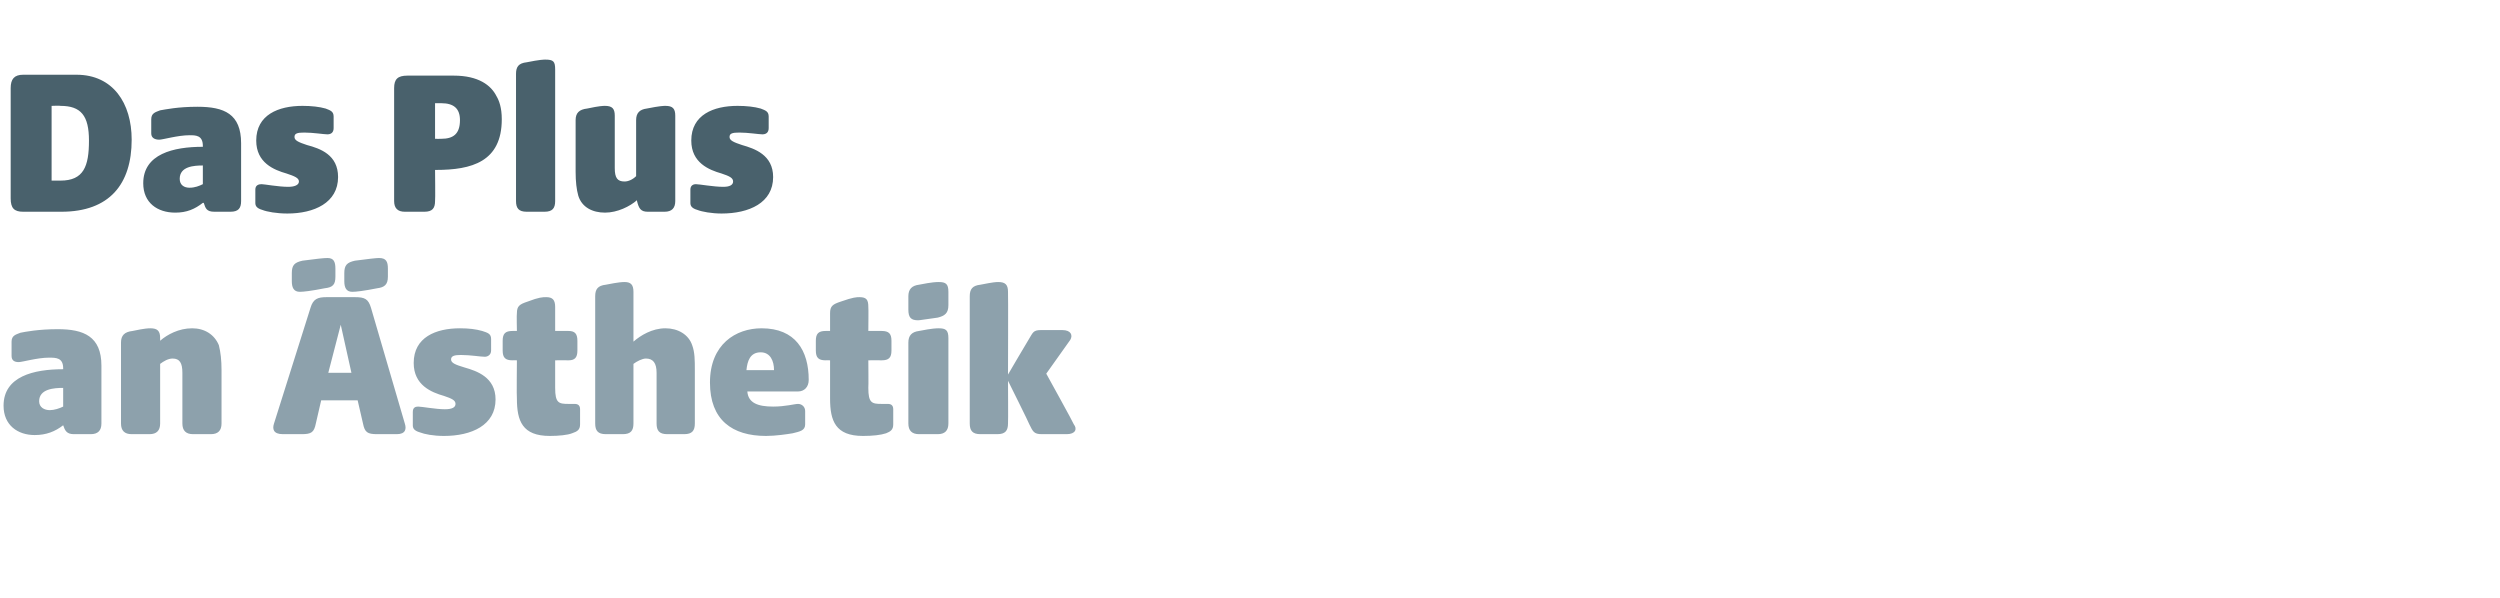
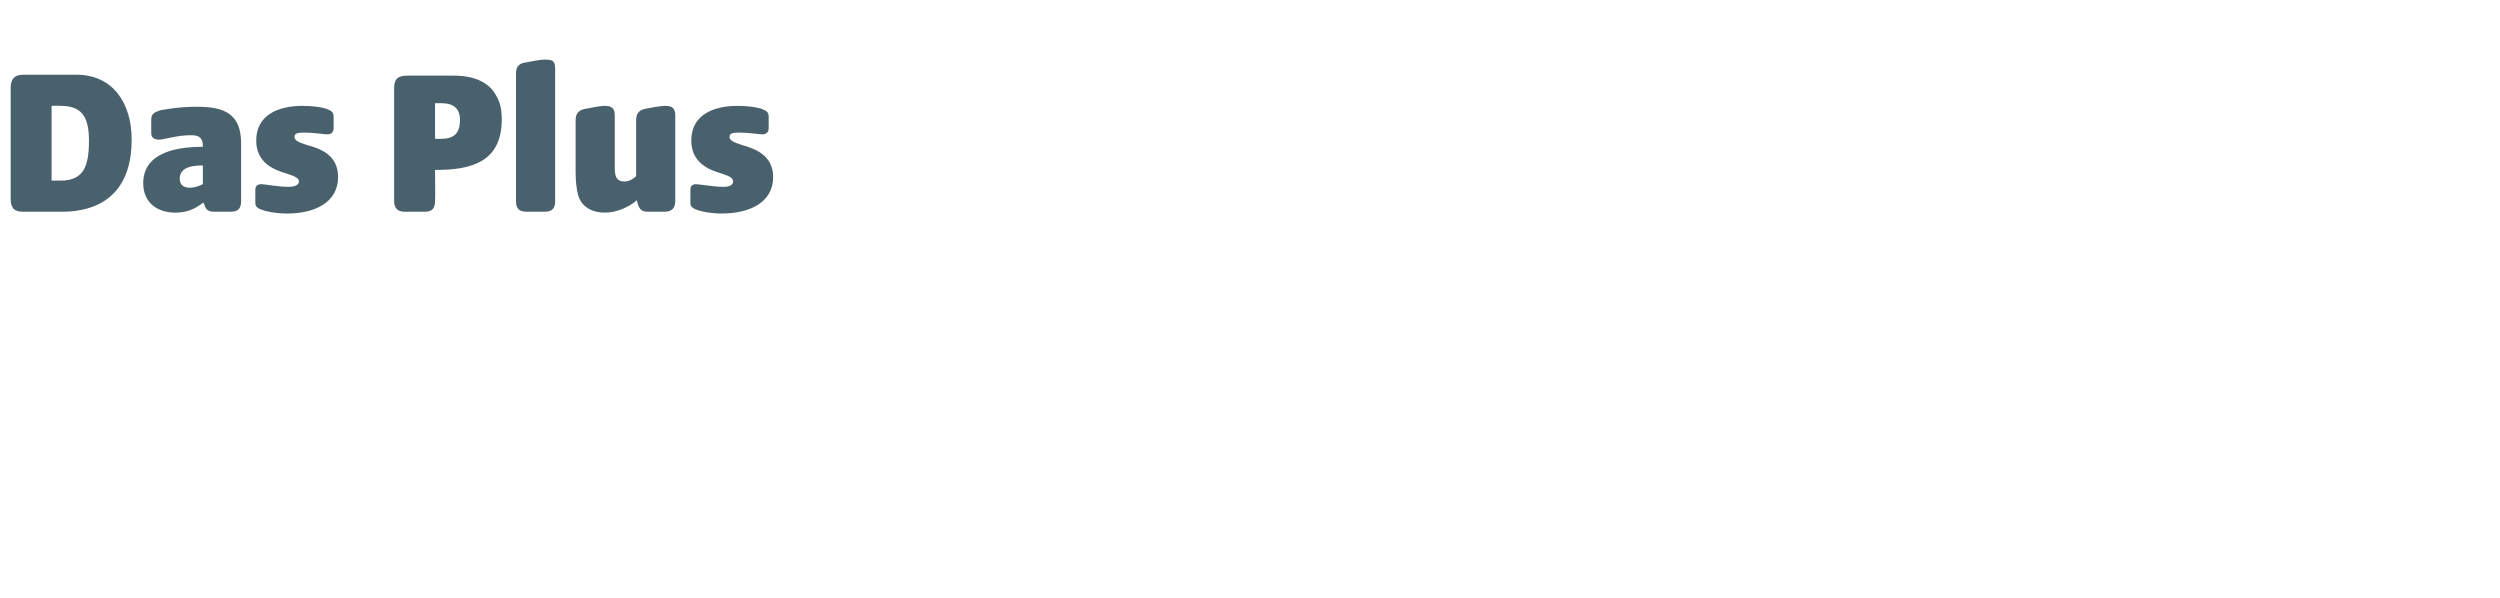
<svg xmlns="http://www.w3.org/2000/svg" version="1.1" width="281px" height="67.2px" viewBox="0 -6 281 67.2" style="top:-6px">
  <desc>Das Plus an sthetik</desc>
  <defs />
  <g id="Polygon56412">
-     <path d="M 0.4 39.6 C 0.4 36.3 3.8 35.5 7.1 35.5 C 7.1 35.5 7.1 35.4 7.1 35.4 C 7.1 34.2 6.3 34.2 5.5 34.2 C 4.2 34.2 2.5 34.7 2.1 34.7 C 1.6 34.7 1.3 34.5 1.3 34 C 1.3 34 1.3 32.4 1.3 32.4 C 1.3 31.7 1.8 31.6 2.3 31.4 C 2.8 31.3 4.3 31 6.5 31 C 9.4 31 11.4 31.8 11.4 35.1 C 11.4 35.1 11.4 41.6 11.4 41.6 C 11.4 42.4 11 42.8 10.2 42.8 C 10.2 42.8 8.3 42.8 8.3 42.8 C 7.5 42.8 7.3 42.4 7.1 41.8 C 7.1 41.8 7.1 41.8 7.1 41.8 C 6.2 42.5 5.2 42.9 3.9 42.9 C 2 42.9 0.4 41.8 0.4 39.6 Z M 5.6 40.1 C 6.1 40.1 6.7 39.9 7.1 39.7 C 7.1 39.7 7.1 37.6 7.1 37.6 C 6.1 37.6 4.4 37.7 4.4 39.1 C 4.4 39.8 5 40.1 5.6 40.1 Z M 13.6 41.6 C 13.6 41.6 13.6 32.5 13.6 32.5 C 13.6 31.7 14 31.3 14.9 31.2 C 16.3 30.9 16.7 30.9 16.9 30.9 C 17.7 30.9 18 31.2 18 32 C 18 32 18 32.3 18 32.3 C 18.8 31.6 20.1 30.9 21.6 30.9 C 23 30.9 24.1 31.6 24.6 32.8 C 24.8 33.6 24.9 34.5 24.9 35.6 C 24.9 35.6 24.9 41.6 24.9 41.6 C 24.9 42.4 24.5 42.8 23.7 42.8 C 23.7 42.8 21.7 42.8 21.7 42.8 C 20.9 42.8 20.5 42.4 20.5 41.6 C 20.5 41.6 20.5 35.9 20.5 35.9 C 20.5 34.8 20.2 34.3 19.4 34.3 C 18.9 34.3 18.4 34.6 18 34.9 C 18 34.9 18 41.6 18 41.6 C 18 42.4 17.6 42.8 16.8 42.8 C 16.8 42.8 14.8 42.8 14.8 42.8 C 14 42.8 13.6 42.4 13.6 41.6 Z M 30.8 41.6 C 30.8 41.6 34.9 28.6 34.9 28.6 C 35.2 27.6 35.7 27.4 36.7 27.4 C 36.7 27.4 39.9 27.4 39.9 27.4 C 41 27.4 41.4 27.6 41.7 28.6 C 41.7 28.6 45.5 41.6 45.5 41.6 C 45.7 42.2 45.6 42.8 44.6 42.8 C 44.6 42.8 42.4 42.8 42.4 42.8 C 41.3 42.8 41 42.6 40.8 41.6 C 40.8 41.58 40.2 39 40.2 39 L 36.1 39 C 36.1 39 35.5 41.58 35.5 41.6 C 35.3 42.6 35 42.8 33.9 42.8 C 33.9 42.8 31.8 42.8 31.8 42.8 C 30.7 42.8 30.6 42.2 30.8 41.6 Z M 32.8 24.7 C 32.8 23.8 33.1 23.5 34 23.3 C 35.5 23.1 36.4 23 36.8 23 C 37.5 23 37.7 23.4 37.7 24.2 C 37.7 24.2 37.7 25.1 37.7 25.1 C 37.7 26 37.4 26.3 36.5 26.4 C 35 26.7 34.1 26.8 33.7 26.8 C 33 26.8 32.8 26.3 32.8 25.6 C 32.8 25.6 32.8 24.7 32.8 24.7 Z M 39.5 35.9 L 38.3 30.5 L 36.9 35.9 L 39.5 35.9 Z M 38.7 24.7 C 38.7 23.8 39 23.5 39.9 23.3 C 41.4 23.1 42.3 23 42.6 23 C 43.4 23 43.6 23.4 43.6 24.2 C 43.6 24.2 43.6 25.1 43.6 25.1 C 43.6 26 43.2 26.3 42.4 26.4 C 40.9 26.7 40 26.8 39.6 26.8 C 38.9 26.8 38.7 26.3 38.7 25.6 C 38.7 25.6 38.7 24.7 38.7 24.7 Z M 47.2 42.6 C 46.5 42.4 46.4 42.1 46.4 41.8 C 46.4 41.8 46.4 40.3 46.4 40.3 C 46.4 39.8 46.7 39.7 47 39.7 C 47.4 39.7 49 40 50 40 C 50.8 40 51.2 39.8 51.2 39.4 C 51.2 39 50.8 38.8 49.9 38.5 C 48.5 38.1 46.5 37.3 46.5 34.8 C 46.5 31.9 49 30.9 51.7 30.9 C 52.7 30.9 53.5 31 54.2 31.2 C 54.8 31.4 55.2 31.5 55.2 32.1 C 55.2 32.1 55.2 33.4 55.2 33.4 C 55.2 33.9 54.8 34.1 54.5 34.1 C 54 34.1 52.9 33.9 51.8 33.9 C 51.1 33.9 50.7 34 50.7 34.4 C 50.7 34.8 51.2 35 52.2 35.3 C 53.6 35.7 55.7 36.4 55.7 38.9 C 55.7 41.8 53 43 49.9 43 C 48.7 43 47.7 42.8 47.2 42.6 Z M 58.1 38.8 C 58.06 38.8 58.1 34.5 58.1 34.5 C 58.1 34.5 57.55 34.48 57.6 34.5 C 56.8 34.5 56.5 34.2 56.5 33.4 C 56.5 33.4 56.5 32.3 56.5 32.3 C 56.5 31.5 56.8 31.2 57.6 31.2 C 57.55 31.19 58.1 31.2 58.1 31.2 C 58.1 31.2 58.06 29.25 58.1 29.2 C 58.1 28.4 58.4 28.2 59.3 27.9 C 60.6 27.4 61 27.4 61.4 27.4 C 62.1 27.4 62.4 27.7 62.4 28.5 C 62.4 28.5 62.4 31.2 62.4 31.2 C 62.4 31.2 63.86 31.19 63.9 31.2 C 64.6 31.2 64.9 31.5 64.9 32.3 C 64.9 32.3 64.9 33.4 64.9 33.4 C 64.9 34.2 64.6 34.5 63.9 34.5 C 63.86 34.48 62.4 34.5 62.4 34.5 C 62.4 34.5 62.4 37.6 62.4 37.6 C 62.4 39.3 62.8 39.4 63.9 39.4 C 63.9 39.4 64.6 39.4 64.6 39.4 C 65 39.4 65.2 39.6 65.2 40 C 65.2 40 65.2 41.7 65.2 41.7 C 65.2 42.3 64.9 42.5 64.3 42.7 C 63.8 42.9 62.8 43 61.8 43 C 58.7 43 58.1 41.3 58.1 38.8 Z M 66.9 41.6 C 66.9 41.6 66.9 27.3 66.9 27.3 C 66.9 26.5 67.2 26.1 68.1 26 C 69.6 25.7 70 25.7 70.2 25.7 C 70.9 25.7 71.2 26 71.2 26.8 C 71.2 26.8 71.2 32.4 71.2 32.4 C 72 31.7 73.3 30.9 74.8 30.9 C 76.2 30.9 77.4 31.6 77.8 32.8 C 78.1 33.6 78.1 34.5 78.1 35.6 C 78.1 35.6 78.1 41.6 78.1 41.6 C 78.1 42.4 77.8 42.8 76.9 42.8 C 76.9 42.8 75 42.8 75 42.8 C 74.1 42.8 73.8 42.4 73.8 41.6 C 73.8 41.6 73.8 35.9 73.8 35.9 C 73.8 34.8 73.4 34.3 72.6 34.3 C 72.2 34.3 71.6 34.6 71.2 34.9 C 71.2 34.9 71.2 41.6 71.2 41.6 C 71.2 42.4 70.9 42.8 70 42.8 C 70 42.8 68.1 42.8 68.1 42.8 C 67.2 42.8 66.9 42.4 66.9 41.6 Z M 79.8 37 C 79.8 32.7 82.7 30.9 85.6 30.9 C 89.4 30.9 90.9 33.4 90.9 36.7 C 90.9 37.5 90.4 38 89.7 38 C 89.7 38 84 38 84 38 C 84.1 39.3 85.2 39.7 86.9 39.7 C 88.3 39.7 89.3 39.4 89.7 39.4 C 90.1 39.4 90.5 39.7 90.5 40.2 C 90.5 40.2 90.5 41.7 90.5 41.7 C 90.5 42.4 89.9 42.5 89.1 42.7 C 88.5 42.8 87.2 43 86.1 43 C 82.3 43 79.8 41.2 79.8 37 Z M 87 35.6 C 87 34.6 86.6 33.6 85.5 33.6 C 84.3 33.6 84 34.6 83.9 35.6 C 83.9 35.6 87 35.6 87 35.6 Z M 93.3 38.8 C 93.29 38.8 93.3 34.5 93.3 34.5 C 93.3 34.5 92.78 34.48 92.8 34.5 C 92 34.5 91.7 34.2 91.7 33.4 C 91.7 33.4 91.7 32.3 91.7 32.3 C 91.7 31.5 92 31.2 92.8 31.2 C 92.78 31.19 93.3 31.2 93.3 31.2 C 93.3 31.2 93.29 29.25 93.3 29.2 C 93.3 28.4 93.6 28.2 94.5 27.9 C 95.9 27.4 96.3 27.4 96.6 27.4 C 97.4 27.4 97.6 27.7 97.6 28.5 C 97.63 28.5 97.6 31.2 97.6 31.2 C 97.6 31.2 99.09 31.19 99.1 31.2 C 99.9 31.2 100.2 31.5 100.2 32.3 C 100.2 32.3 100.2 33.4 100.2 33.4 C 100.2 34.2 99.9 34.5 99.1 34.5 C 99.09 34.48 97.6 34.5 97.6 34.5 C 97.6 34.5 97.63 37.6 97.6 37.6 C 97.6 39.3 98 39.4 99.1 39.4 C 99.1 39.4 99.8 39.4 99.8 39.4 C 100.2 39.4 100.4 39.6 100.4 40 C 100.4 40 100.4 41.7 100.4 41.7 C 100.4 42.3 100.1 42.5 99.6 42.7 C 99 42.9 98.1 43 97 43 C 93.9 43 93.3 41.3 93.3 38.8 Z M 102.1 41.6 C 102.1 41.6 102.1 32.5 102.1 32.5 C 102.1 31.7 102.5 31.3 103.3 31.2 C 104.8 30.9 105.3 30.9 105.5 30.9 C 106.3 30.9 106.6 31.1 106.6 32 C 106.6 32 106.6 41.6 106.6 41.6 C 106.6 42.4 106.2 42.8 105.4 42.8 C 105.4 42.8 103.3 42.8 103.3 42.8 C 102.5 42.8 102.1 42.4 102.1 41.6 Z M 102.1 27.3 C 102.1 26.5 102.5 26.1 103.3 26 C 104.8 25.7 105.3 25.7 105.5 25.7 C 106.3 25.7 106.6 25.9 106.6 26.8 C 106.6 26.8 106.6 28.3 106.6 28.3 C 106.6 29.2 106.2 29.5 105.4 29.7 C 103.9 29.9 103.4 30 103.2 30 C 102.4 30 102.1 29.7 102.1 28.8 C 102.1 28.8 102.1 27.3 102.1 27.3 Z M 115.7 41.7 C 115.73 41.68 113.3 36.8 113.3 36.8 C 113.3 36.8 113.33 41.56 113.3 41.6 C 113.3 42.4 113 42.8 112.1 42.8 C 112.1 42.8 110.2 42.8 110.2 42.8 C 109.3 42.8 109 42.4 109 41.6 C 109 41.6 109 27.3 109 27.3 C 109 26.5 109.3 26.1 110.2 26 C 111.7 25.7 112 25.7 112.2 25.7 C 113 25.7 113.3 26 113.3 26.8 C 113.33 26.82 113.3 36.1 113.3 36.1 C 113.3 36.1 115.58 32.2 115.6 32.2 C 116.1 31.4 116.1 31.1 117 31.1 C 117 31.1 119.4 31.1 119.4 31.1 C 120.4 31.1 120.6 31.7 120.3 32.2 C 120.29 32.2 117.6 36 117.6 36 C 117.6 36 120.74 41.68 120.7 41.7 C 121.1 42.2 120.9 42.8 119.9 42.8 C 119.9 42.8 117.1 42.8 117.1 42.8 C 116.2 42.8 116.1 42.5 115.7 41.7 Z " stroke="none" fill="#8da1ac" />
-   </g>
+     </g>
  <g id="Polygon56411">
    <path d="M 1.2 16.3 C 1.2 16.3 1.2 3.9 1.2 3.9 C 1.2 2.9 1.6 2.4 2.6 2.4 C 2.6 2.4 8.6 2.4 8.6 2.4 C 12.7 2.4 14.8 5.6 14.8 9.7 C 14.8 14.7 12.3 17.8 6.9 17.8 C 6.9 17.8 2.6 17.8 2.6 17.8 C 1.6 17.8 1.2 17.4 1.2 16.3 Z M 6.8 14.3 C 9.4 14.3 10 12.7 10 9.8 C 10 7 9.1 5.9 6.8 5.9 C 6.79 5.86 5.8 5.9 5.8 5.9 L 5.8 14.3 C 5.8 14.3 6.79 14.3 6.8 14.3 Z M 16.1 14.6 C 16.1 11.3 19.5 10.5 22.8 10.5 C 22.8 10.5 22.8 10.4 22.8 10.4 C 22.8 9.2 22 9.2 21.3 9.2 C 20 9.2 18.3 9.7 17.9 9.7 C 17.4 9.7 17 9.5 17 9 C 17 9 17 7.4 17 7.4 C 17 6.7 17.5 6.6 18 6.4 C 18.6 6.3 20 6 22.2 6 C 25.2 6 27.1 6.8 27.1 10.1 C 27.1 10.1 27.1 16.6 27.1 16.6 C 27.1 17.4 26.8 17.8 25.9 17.8 C 25.9 17.8 24.1 17.8 24.1 17.8 C 23.2 17.8 23.1 17.4 22.9 16.8 C 22.9 16.8 22.8 16.8 22.8 16.8 C 21.9 17.5 21 17.9 19.7 17.9 C 17.7 17.9 16.1 16.8 16.1 14.6 Z M 21.3 15.1 C 21.9 15.1 22.4 14.9 22.8 14.7 C 22.8 14.7 22.8 12.6 22.8 12.6 C 21.8 12.6 20.2 12.7 20.2 14.1 C 20.2 14.8 20.7 15.1 21.3 15.1 Z M 29.5 17.6 C 28.8 17.4 28.7 17.1 28.7 16.8 C 28.7 16.8 28.7 15.3 28.7 15.3 C 28.7 14.8 29.1 14.7 29.4 14.7 C 29.7 14.7 31.3 15 32.4 15 C 33.1 15 33.6 14.8 33.6 14.4 C 33.6 14 33.1 13.8 32.2 13.5 C 30.8 13.1 28.8 12.3 28.8 9.8 C 28.8 6.9 31.3 5.9 34 5.9 C 35 5.9 35.9 6 36.6 6.2 C 37.1 6.4 37.5 6.5 37.5 7.1 C 37.5 7.1 37.5 8.4 37.5 8.4 C 37.5 8.9 37.2 9.1 36.8 9.1 C 36.4 9.1 35.2 8.9 34.2 8.9 C 33.4 8.9 33.1 9 33.1 9.4 C 33.1 9.8 33.6 10 34.5 10.3 C 36 10.7 38 11.4 38 13.9 C 38 16.8 35.3 18 32.3 18 C 31.1 18 30 17.8 29.5 17.6 Z M 44.3 16.6 C 44.3 16.6 44.3 3.9 44.3 3.9 C 44.3 2.9 44.7 2.5 45.8 2.5 C 45.8 2.5 51 2.5 51 2.5 C 53.8 2.5 55.2 3.6 55.8 4.8 C 56.1 5.3 56.4 6.1 56.4 7.4 C 56.4 12.2 53 13.1 49 13.1 C 49.03 13.1 48.9 13.1 48.9 13.1 C 48.9 13.1 48.94 16.56 48.9 16.6 C 48.9 17.4 48.6 17.8 47.7 17.8 C 47.7 17.8 45.5 17.8 45.5 17.8 C 44.7 17.8 44.3 17.4 44.3 16.6 Z M 49.6 9.6 C 50.9 9.6 51.7 9.1 51.7 7.5 C 51.7 6.2 51 5.6 49.6 5.6 C 49.61 5.59 48.9 5.6 48.9 5.6 L 48.9 9.6 C 48.9 9.6 49.58 9.62 49.6 9.6 Z M 58 16.6 C 58 16.6 58 2.3 58 2.3 C 58 1.5 58.3 1.1 59.2 1 C 60.7 0.7 61.1 0.7 61.3 0.7 C 62.2 0.7 62.4 0.9 62.4 1.8 C 62.4 1.8 62.4 16.6 62.4 16.6 C 62.4 17.4 62.1 17.8 61.2 17.8 C 61.2 17.8 59.2 17.8 59.2 17.8 C 58.3 17.8 58 17.4 58 16.6 Z M 65 16 C 64.8 15.3 64.7 14.4 64.7 13.3 C 64.7 13.3 64.7 7.5 64.7 7.5 C 64.7 6.7 65.1 6.3 66 6.2 C 67.4 5.9 67.8 5.9 68 5.9 C 68.8 5.9 69.1 6.2 69.1 7 C 69.1 7 69.1 12.9 69.1 12.9 C 69.1 14 69.4 14.4 70.2 14.4 C 70.6 14.4 71.1 14.2 71.5 13.8 C 71.5 13.8 71.5 7.5 71.5 7.5 C 71.5 6.7 71.9 6.3 72.7 6.2 C 74.2 5.9 74.6 5.9 74.8 5.9 C 75.6 5.9 75.9 6.2 75.9 7 C 75.9 7 75.9 16.6 75.9 16.6 C 75.9 17.4 75.5 17.8 74.7 17.8 C 74.7 17.8 72.8 17.8 72.8 17.8 C 72 17.8 71.8 17.4 71.6 16.6 C 71.6 16.6 71.6 16.5 71.6 16.5 C 70.8 17.2 69.4 17.9 68 17.9 C 66.6 17.9 65.4 17.3 65 16 Z M 78.4 17.6 C 77.7 17.4 77.6 17.1 77.6 16.8 C 77.6 16.8 77.6 15.3 77.6 15.3 C 77.6 14.8 78 14.7 78.2 14.7 C 78.6 14.7 80.2 15 81.3 15 C 82 15 82.4 14.8 82.4 14.4 C 82.4 14 82 13.8 81.1 13.5 C 79.7 13.1 77.7 12.3 77.7 9.8 C 77.7 6.9 80.2 5.9 82.9 5.9 C 83.9 5.9 84.8 6 85.5 6.2 C 86 6.4 86.4 6.5 86.4 7.1 C 86.4 7.1 86.4 8.4 86.4 8.4 C 86.4 8.9 86.1 9.1 85.7 9.1 C 85.3 9.1 84.1 8.9 83.1 8.9 C 82.3 8.9 82 9 82 9.4 C 82 9.8 82.5 10 83.4 10.3 C 84.8 10.7 86.9 11.4 86.9 13.9 C 86.9 16.8 84.2 18 81.1 18 C 80 18 78.9 17.8 78.4 17.6 Z " stroke="none" fill="#49616c" />
  </g>
</svg>